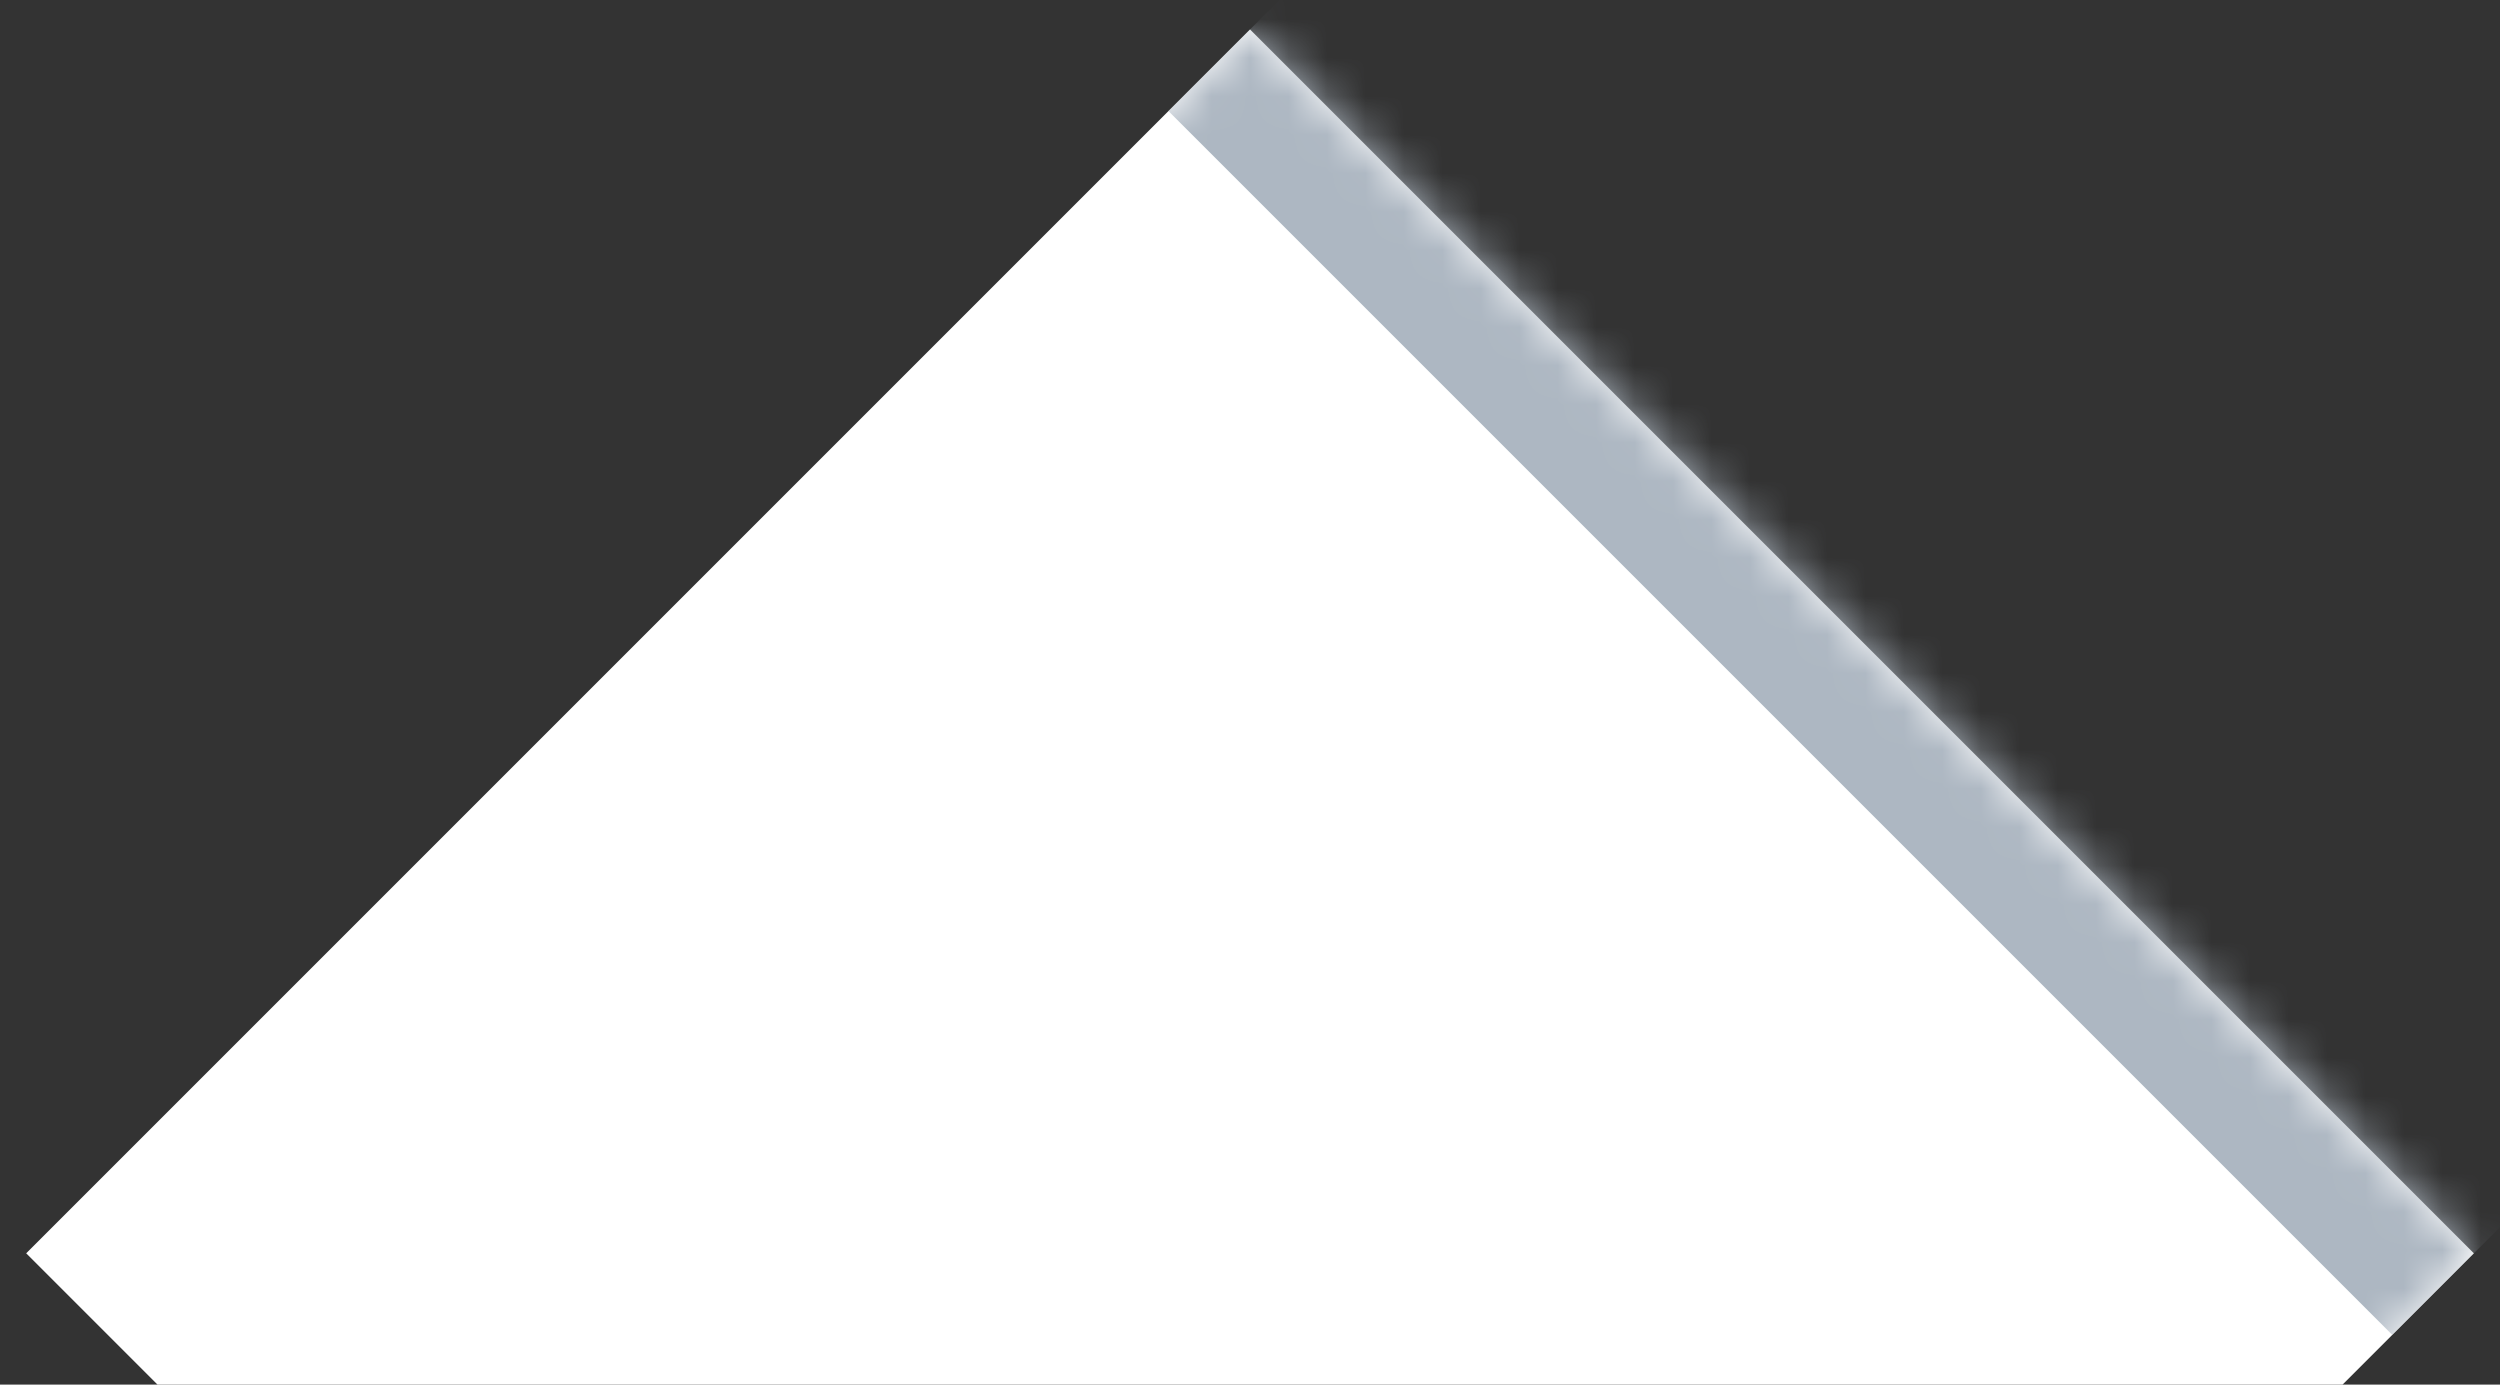
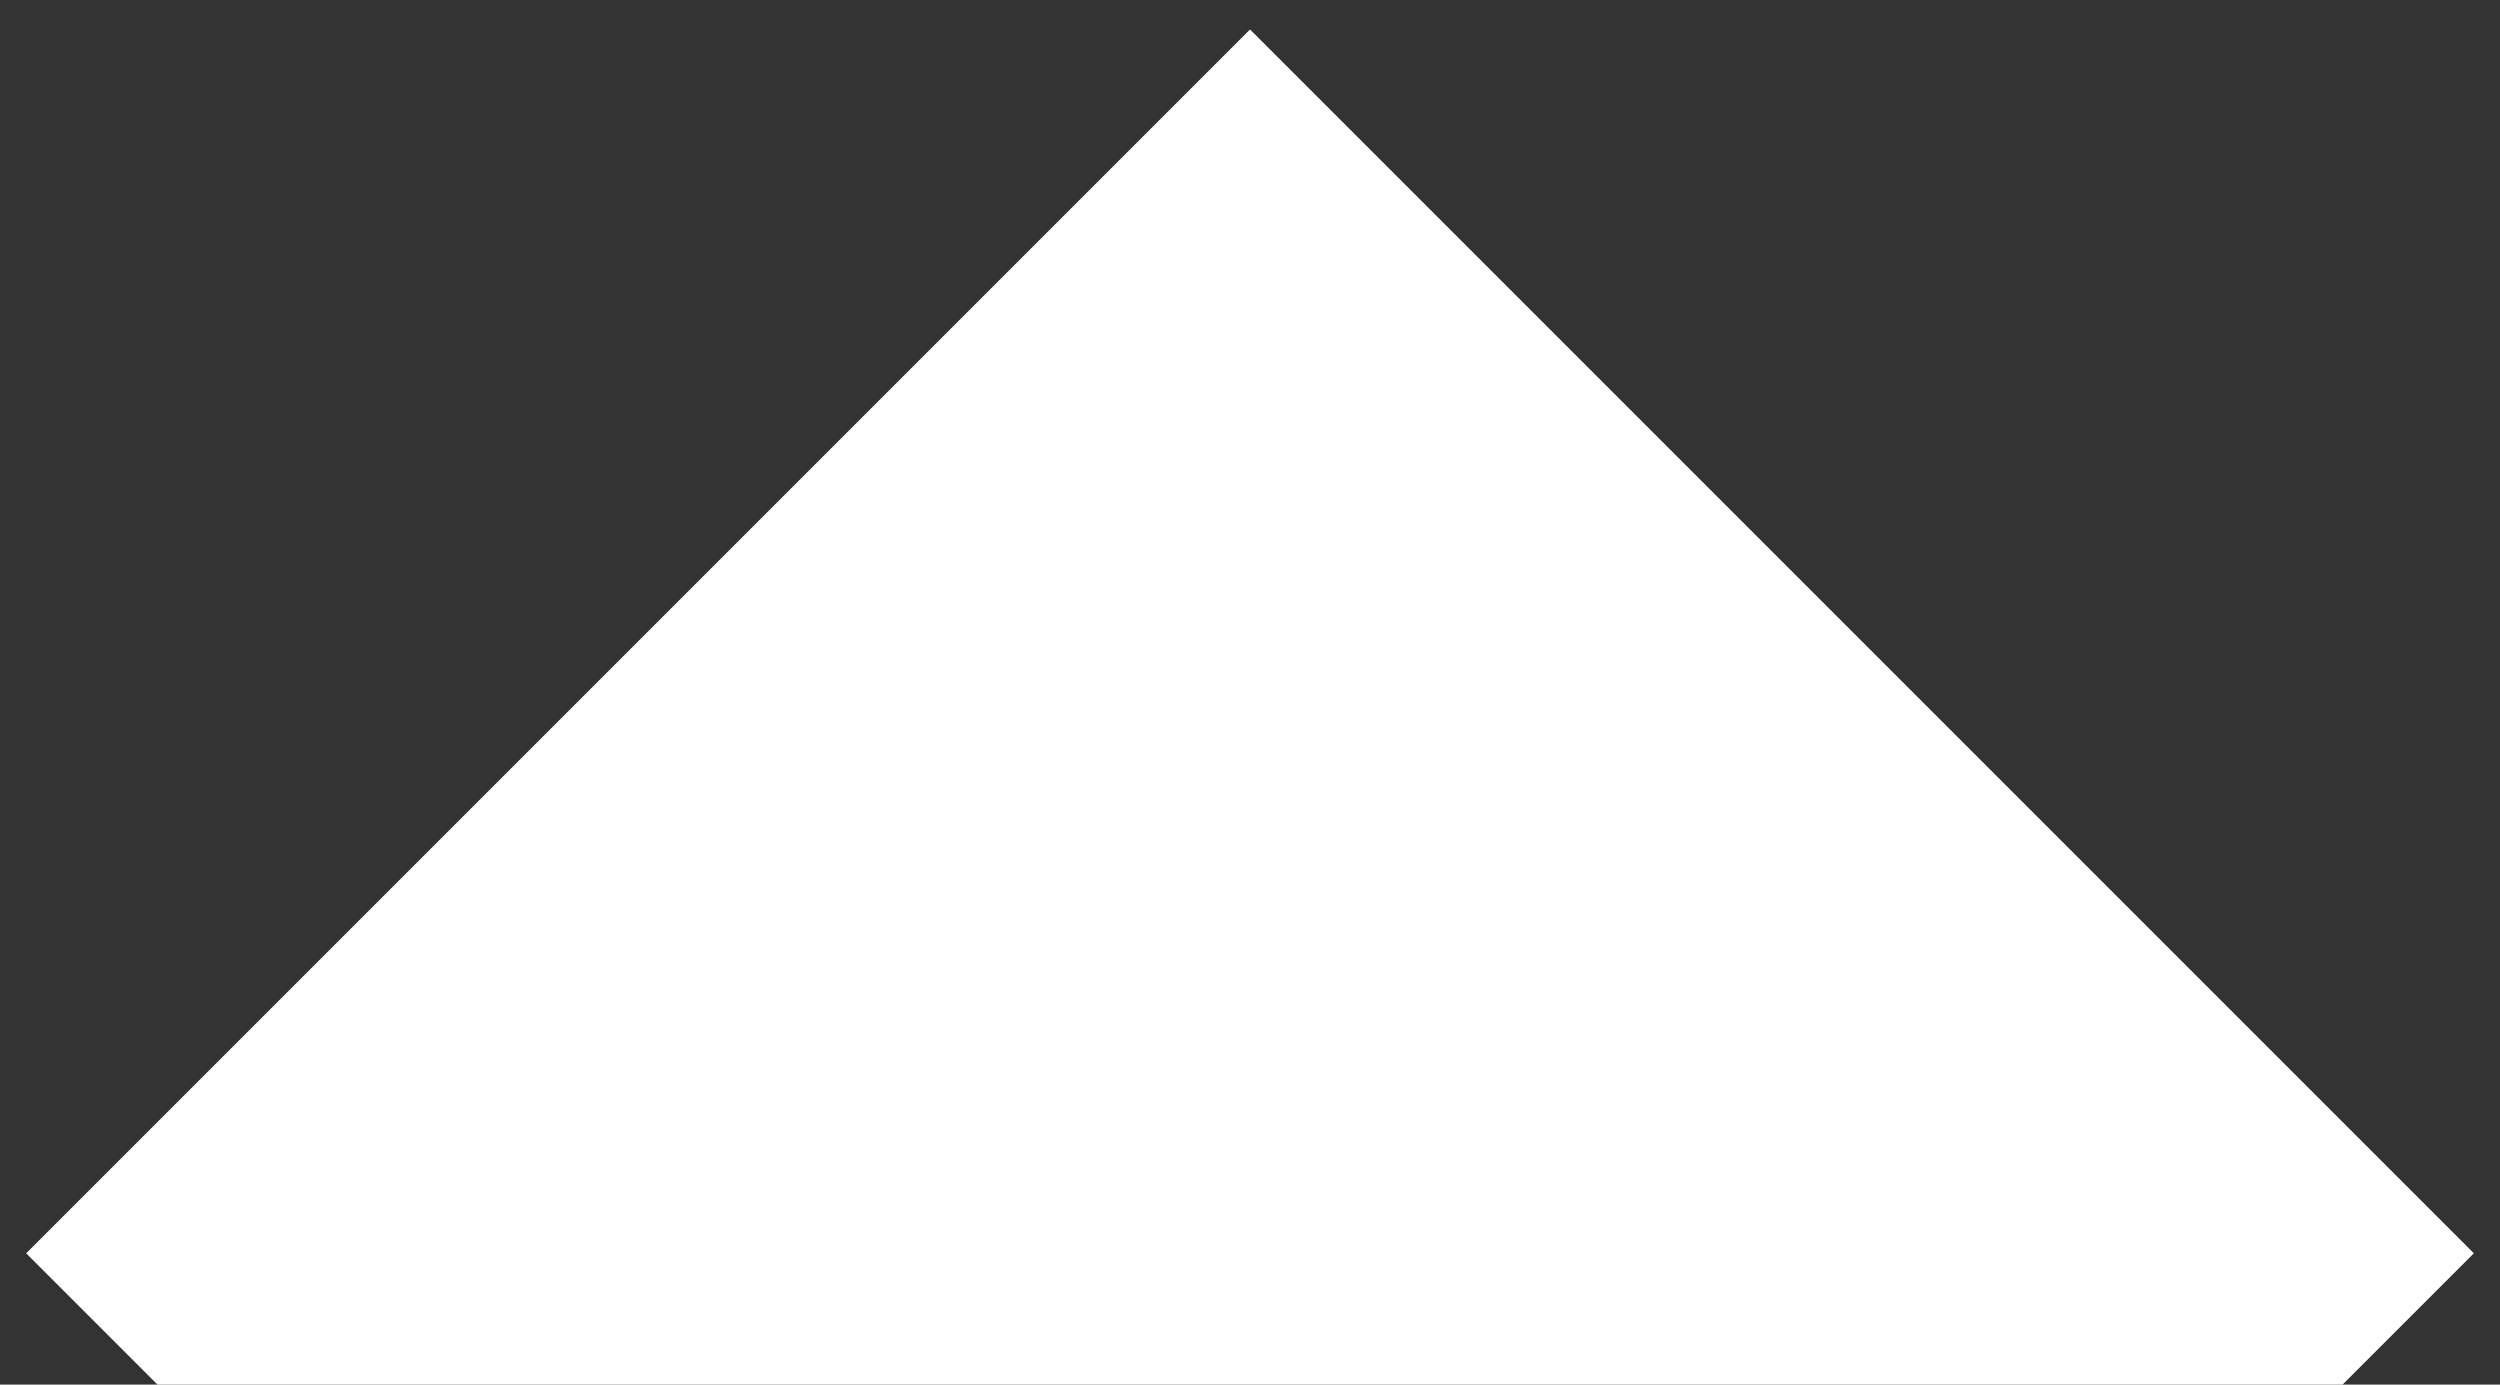
<svg xmlns="http://www.w3.org/2000/svg" width="65" height="36" viewBox="0 0 65 36" fill="none">
  <rect x="0" y="0" width="65" height="36" fill="#333333" stroke="none" />
  <mask id="path-1-inside-1_2222_3373" fill="white">
-     <path d="M64.32 32.586L32.501 64.406L0.681 32.586L32.501 0.766L64.32 32.586Z" />
-   </mask>
+     </mask>
  <path d="M64.32 32.586L32.501 64.406L0.681 32.586L32.501 0.766L64.32 32.586Z" fill="white" />
-   <path d="M30.379 2.887L62.199 34.707L66.442 30.465L34.622 -1.355L30.379 2.887Z" fill="#ADB7C2" mask="url(#path-1-inside-1_2222_3373)" />
+   <path d="M30.379 2.887L62.199 34.707L66.442 30.465L34.622 -1.355Z" fill="#ADB7C2" mask="url(#path-1-inside-1_2222_3373)" />
</svg>